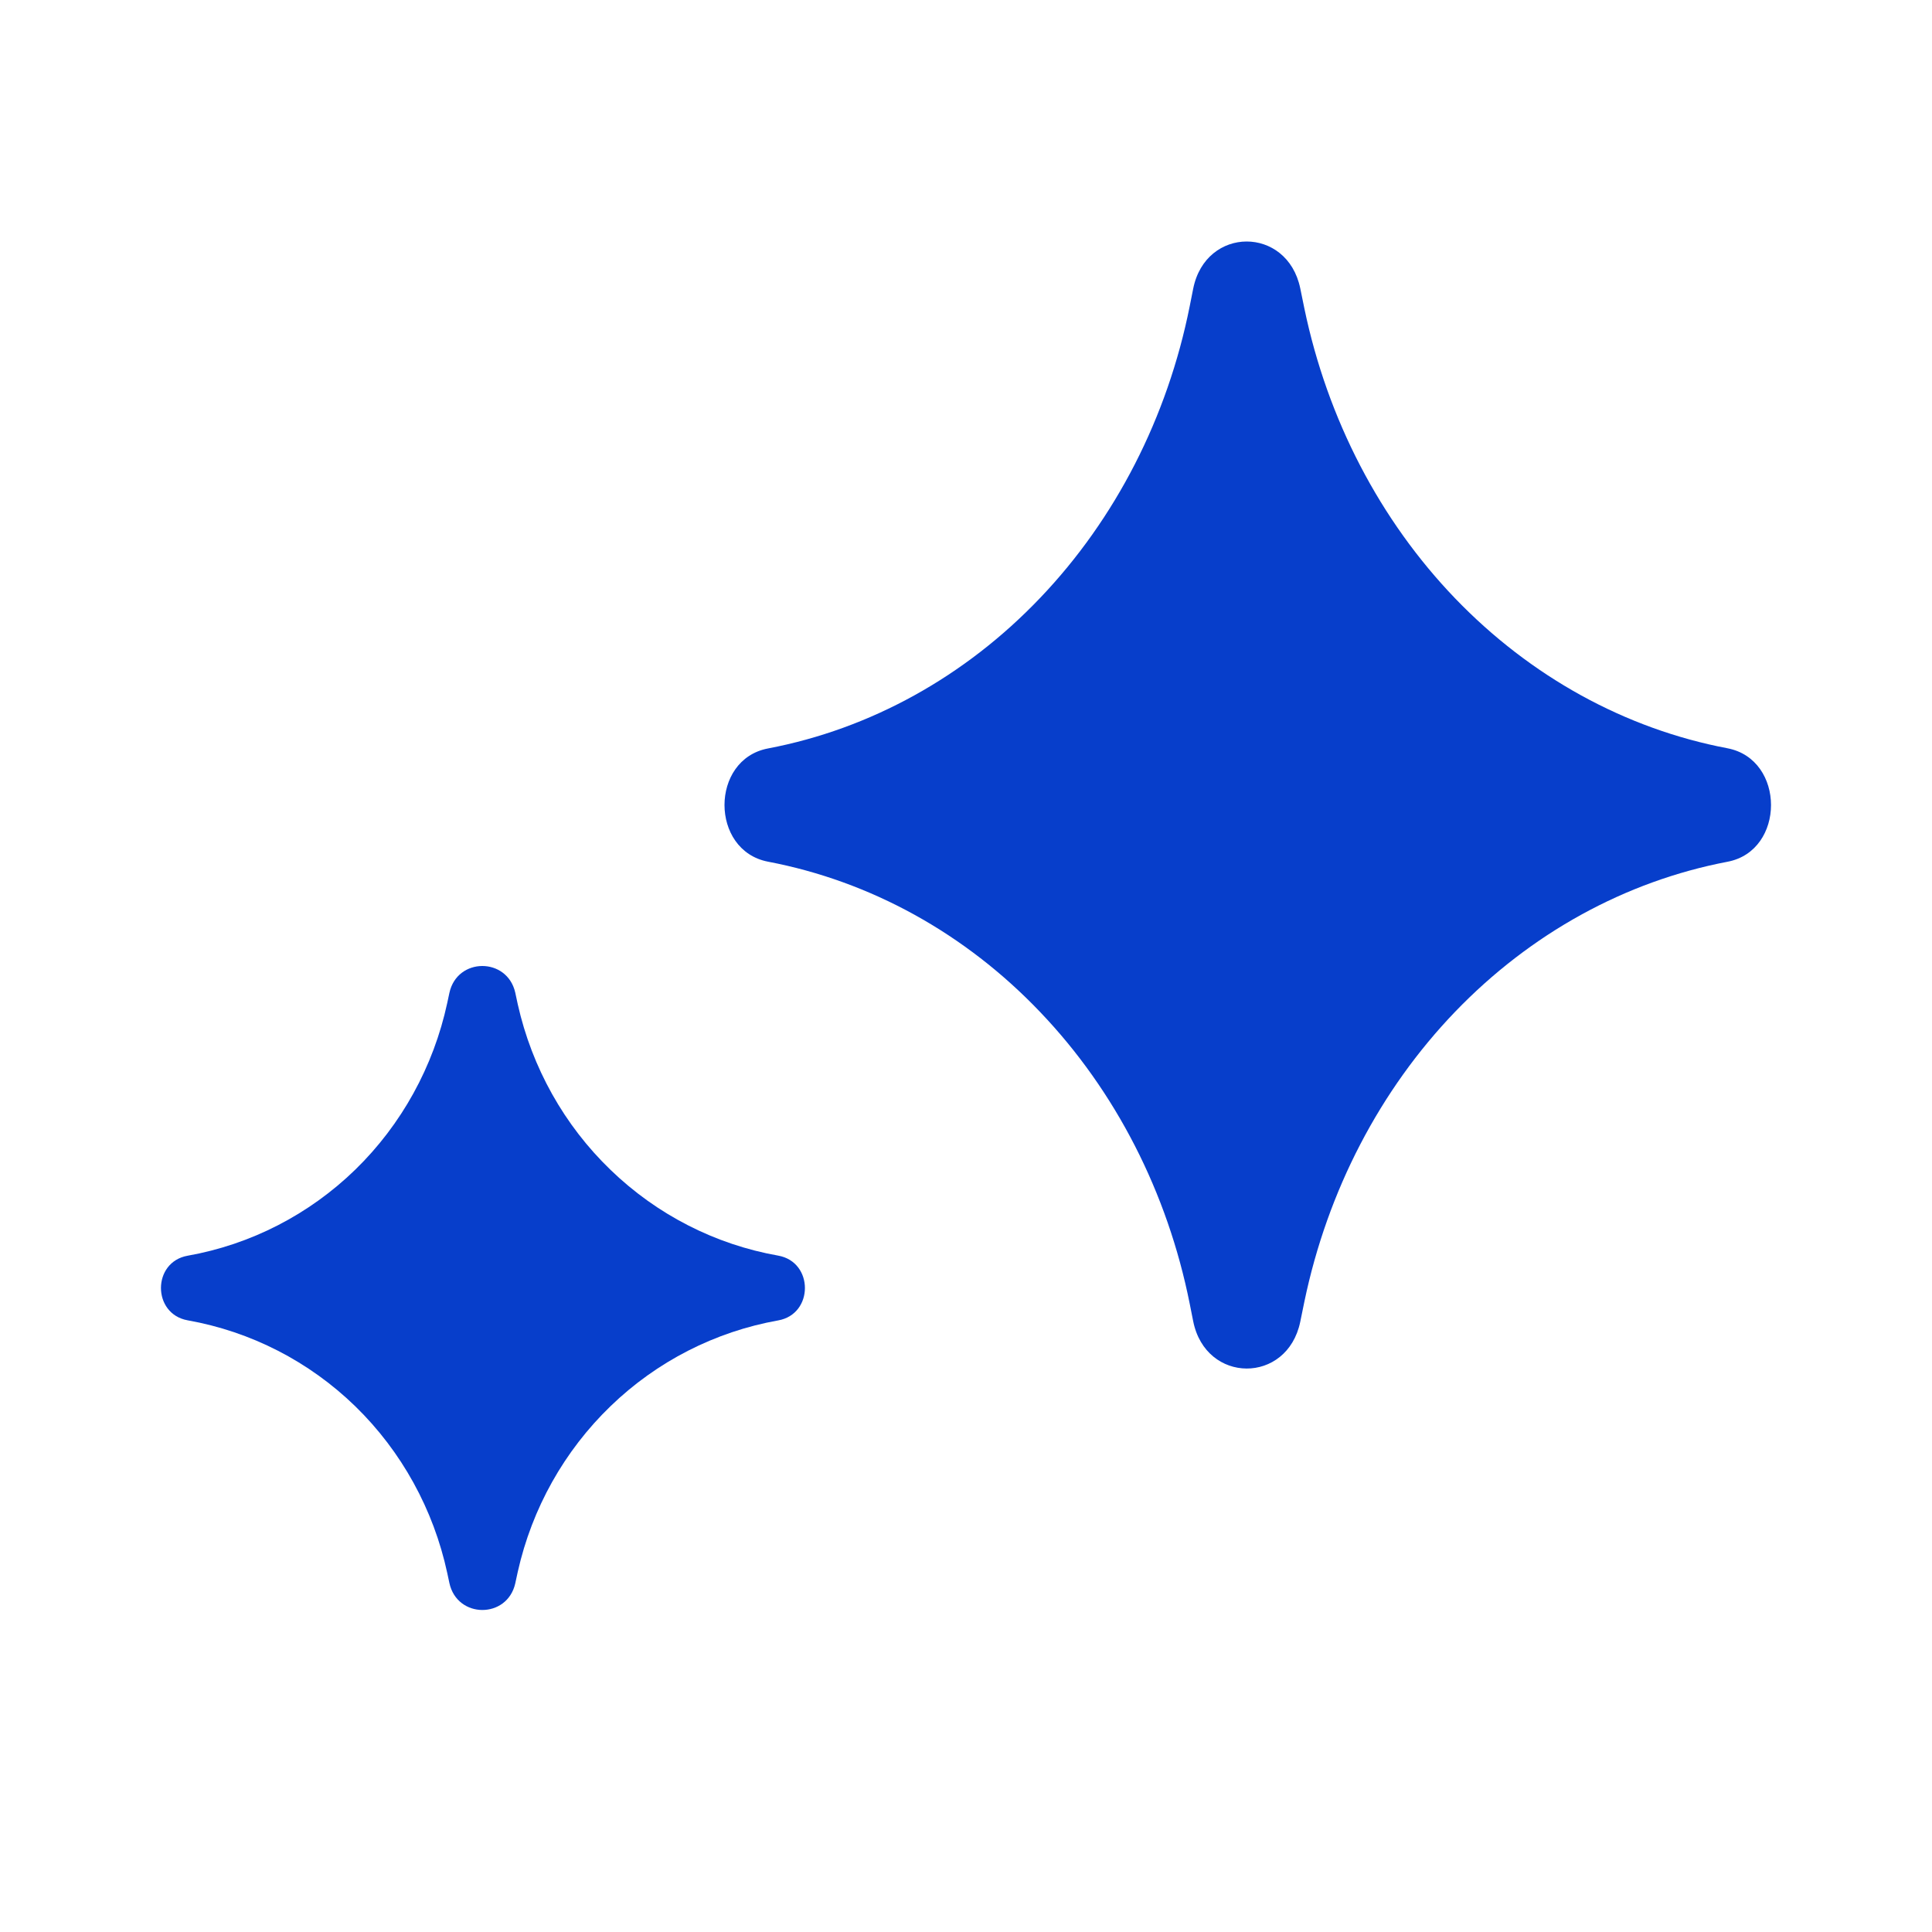
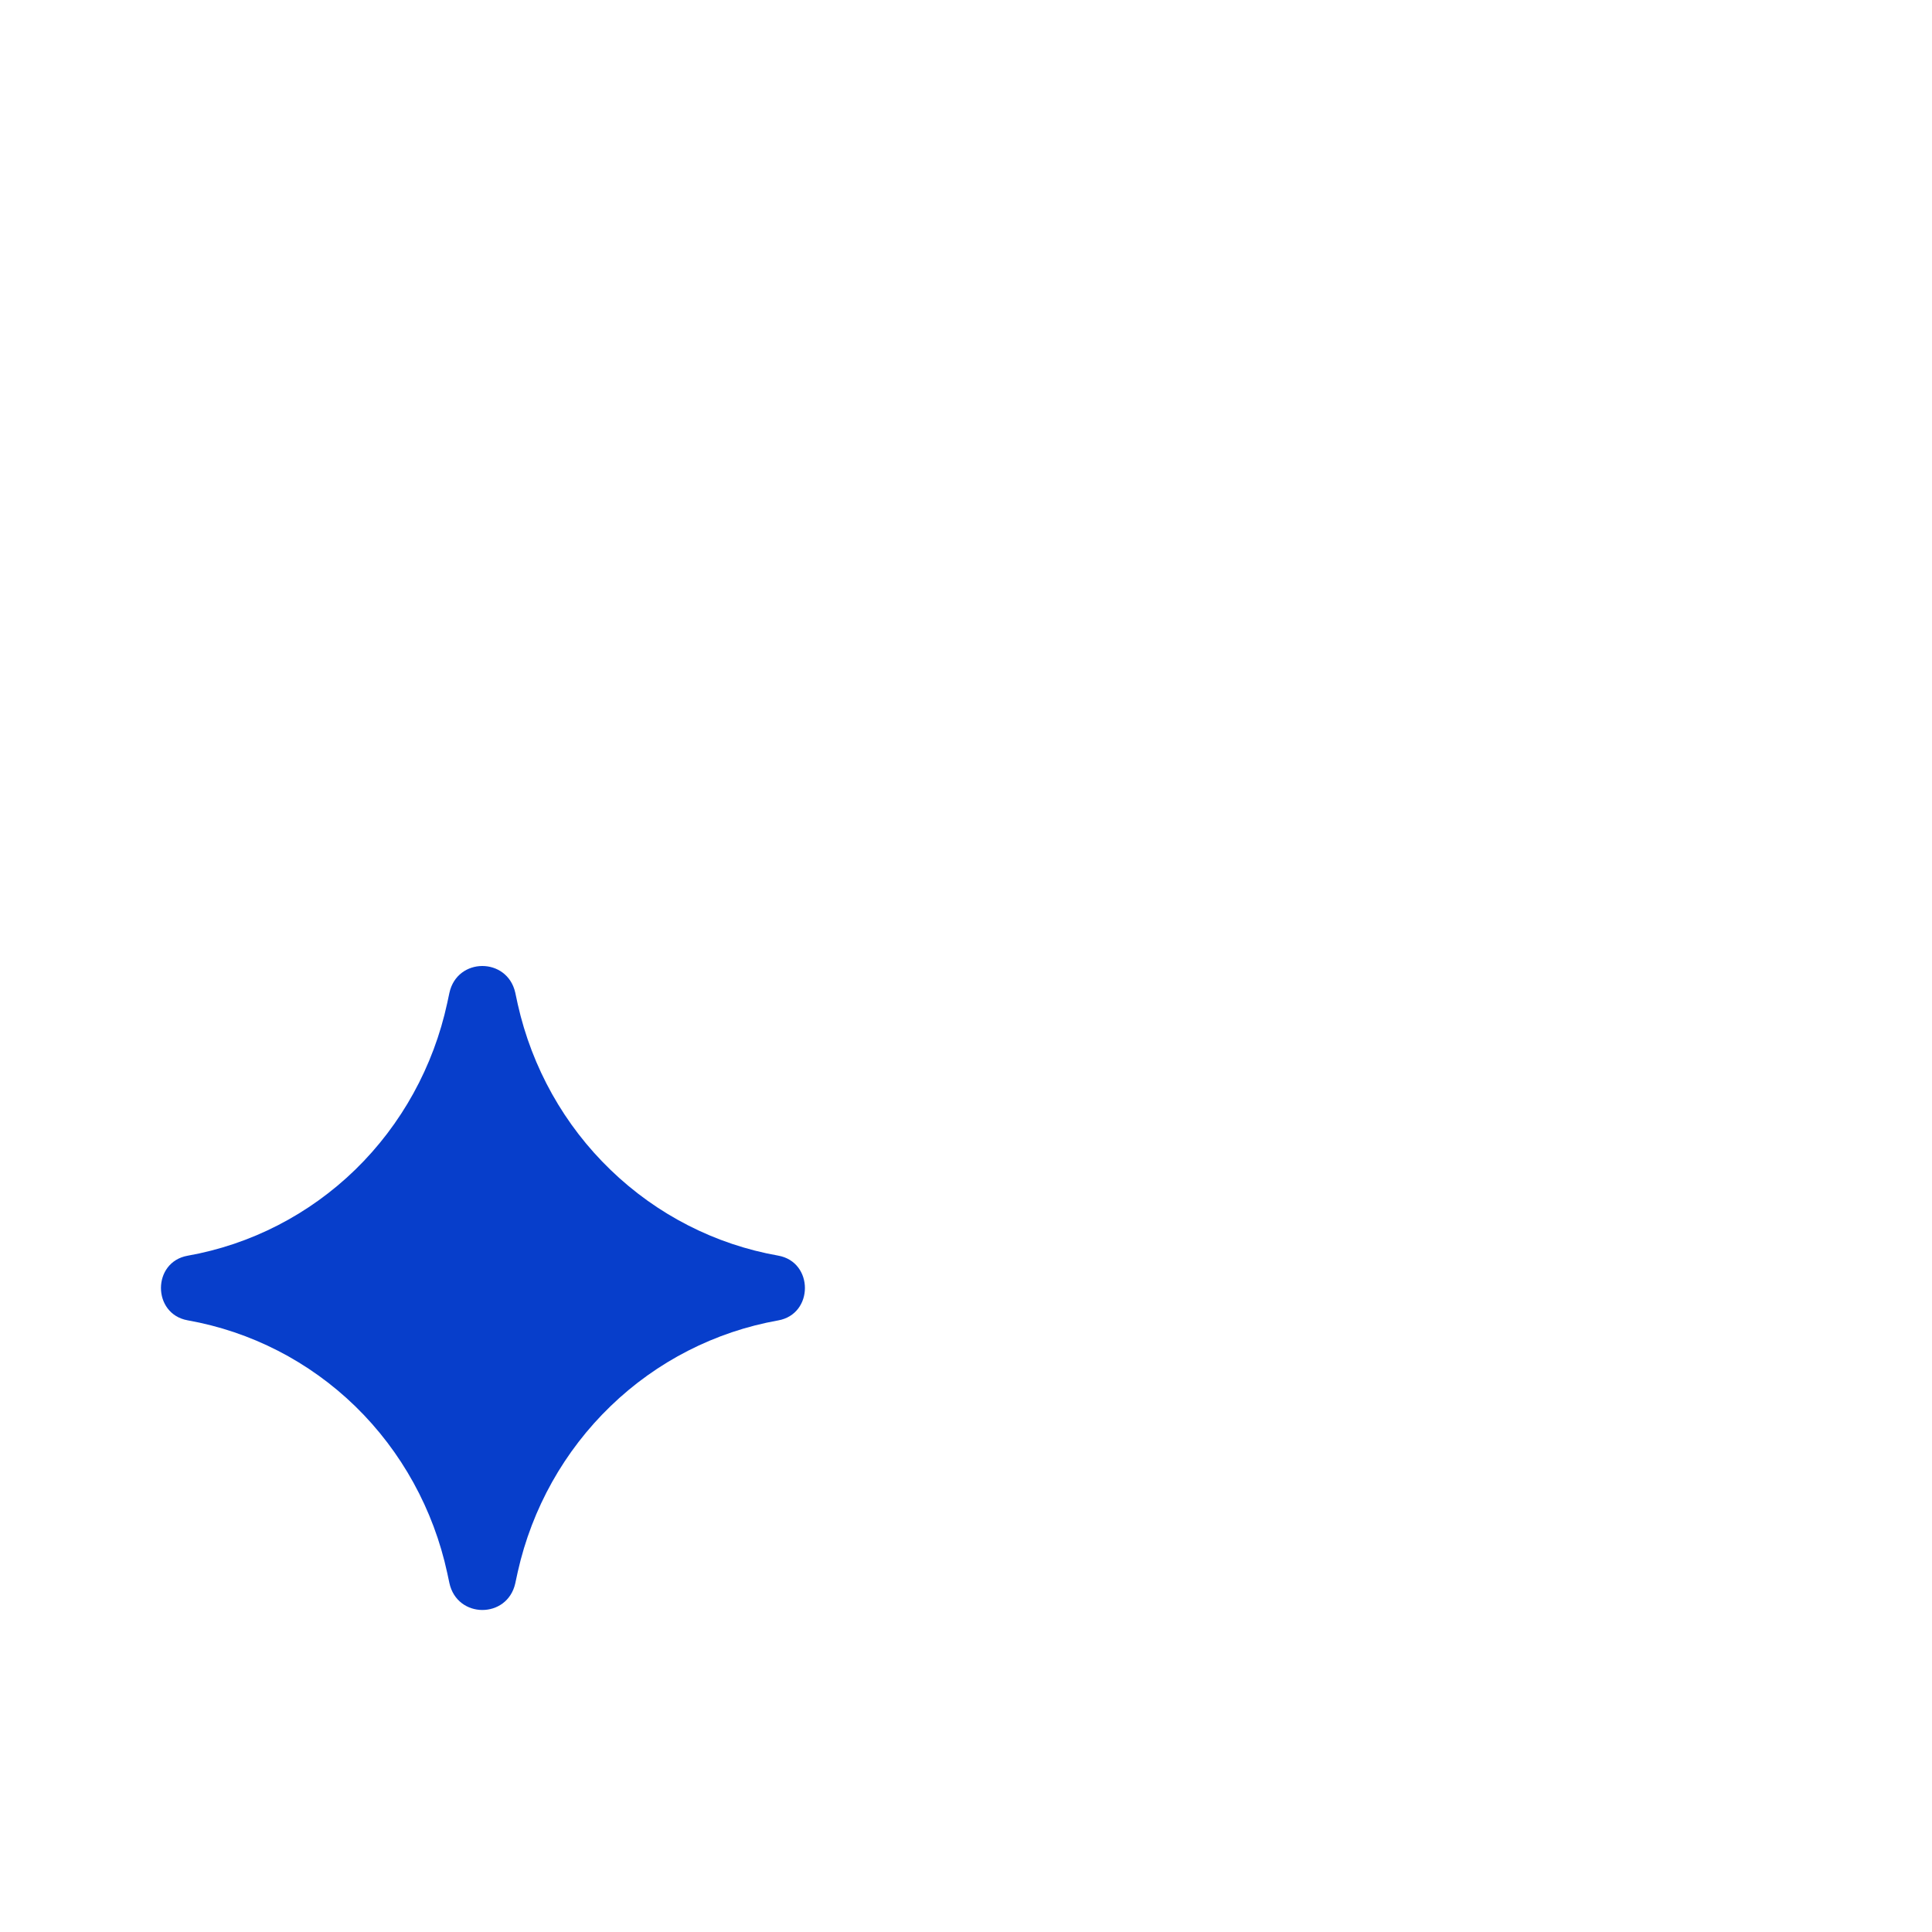
<svg xmlns="http://www.w3.org/2000/svg" width="20" height="20" viewBox="0 0 20 20" fill="none">
  <g id="baseIcons/ai">
    <path id="Vector" d="M1.943 13.668C1.574 13.602 1.574 13.064 1.943 12.999C2.596 12.883 3.2 12.573 3.679 12.107C4.157 11.641 4.488 11.04 4.63 10.382L4.652 10.279C4.732 9.908 5.251 9.907 5.334 10.276L5.36 10.397C5.507 11.052 5.841 11.649 6.321 12.111C6.8 12.574 7.404 12.883 8.055 12.998C8.425 13.063 8.425 13.604 8.055 13.669C7.404 13.785 6.8 14.093 6.321 14.556C5.841 15.019 5.507 15.615 5.36 16.271L5.334 16.391C5.251 16.76 4.732 16.758 4.652 16.387L4.63 16.284C4.488 15.626 4.157 15.025 3.679 14.559C3.2 14.093 2.596 13.784 1.943 13.668Z" fill="#073ECB" />
-     <path id="Vector_2" d="M7.95 8.92C7.35 8.804 7.35 7.862 7.95 7.748C9.011 7.546 9.993 7.003 10.77 6.187C11.548 5.371 12.086 4.321 12.316 3.169L12.352 2.988C12.482 2.339 13.325 2.337 13.46 2.984L13.503 3.194C13.742 4.341 14.285 5.385 15.064 6.195C15.844 7.005 16.824 7.545 17.882 7.746C18.484 7.86 18.484 8.808 17.882 8.921C16.824 9.123 15.844 9.663 15.064 10.473C14.285 11.283 13.742 12.327 13.503 13.474L13.46 13.684C13.325 14.331 12.482 14.327 12.352 13.678L12.316 13.497C12.086 12.345 11.548 11.294 10.77 10.479C9.993 9.663 9.011 9.122 7.95 8.92Z" fill="#073ECB" />
  </g>
</svg>